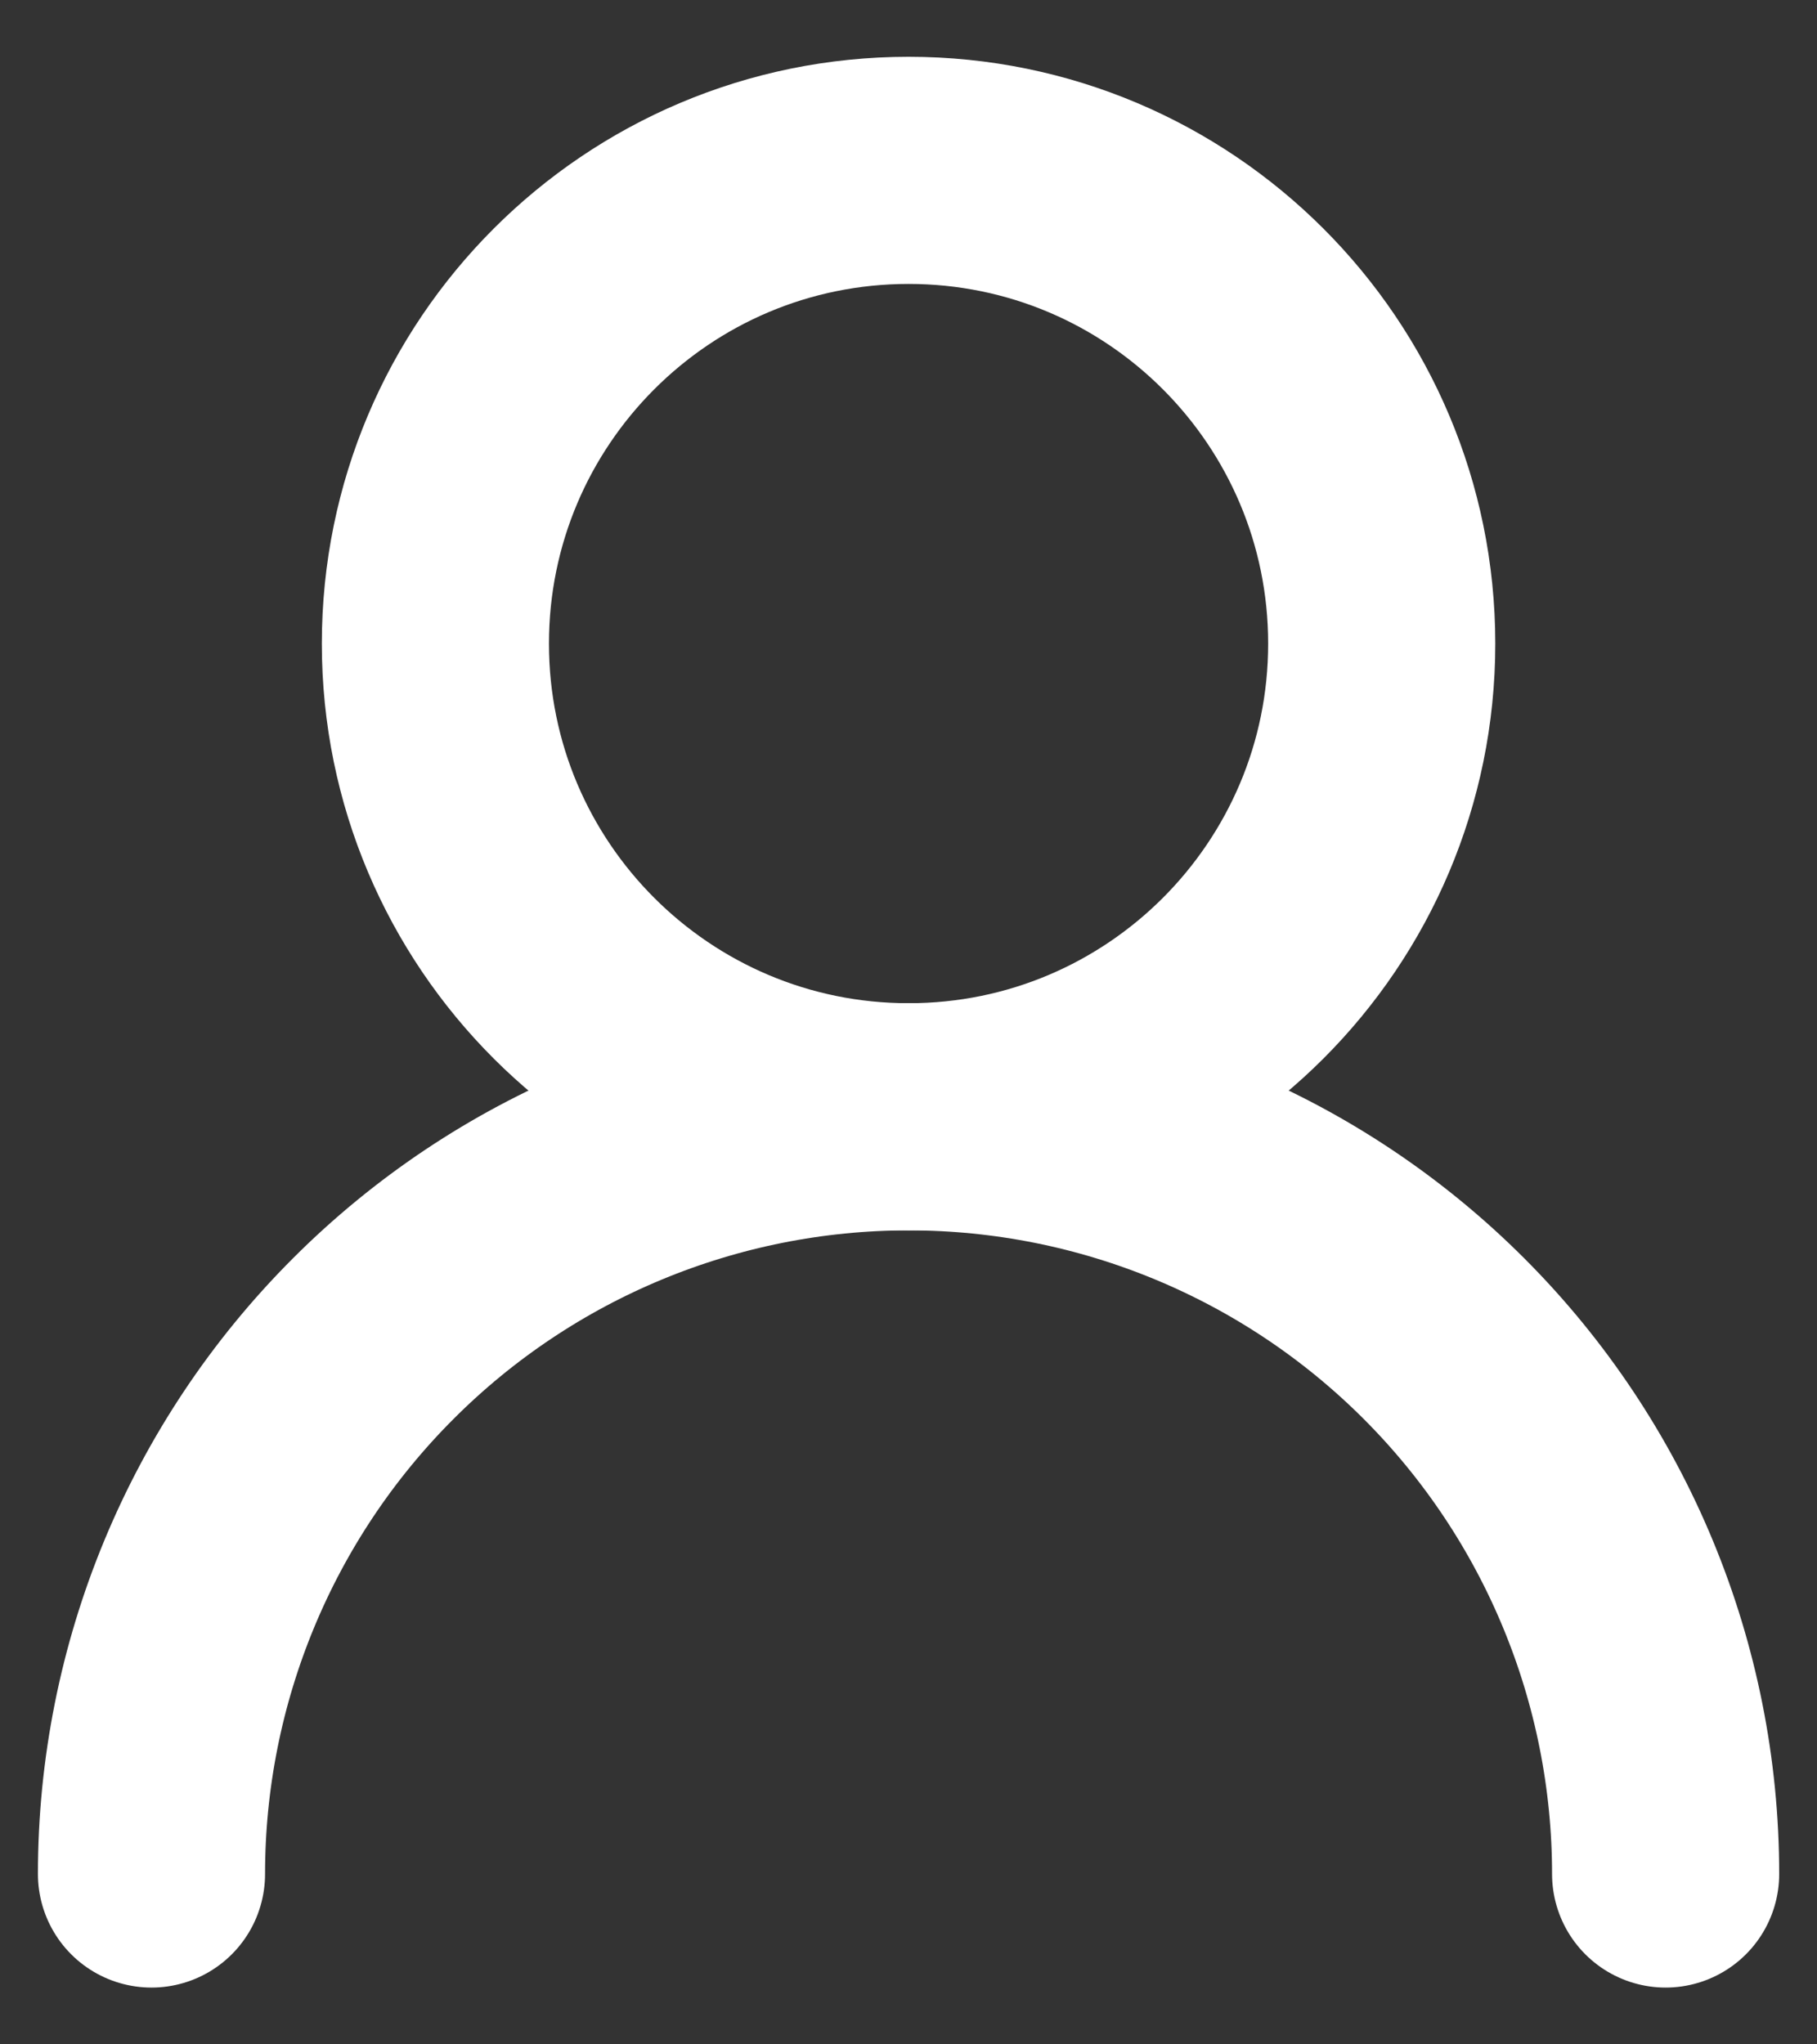
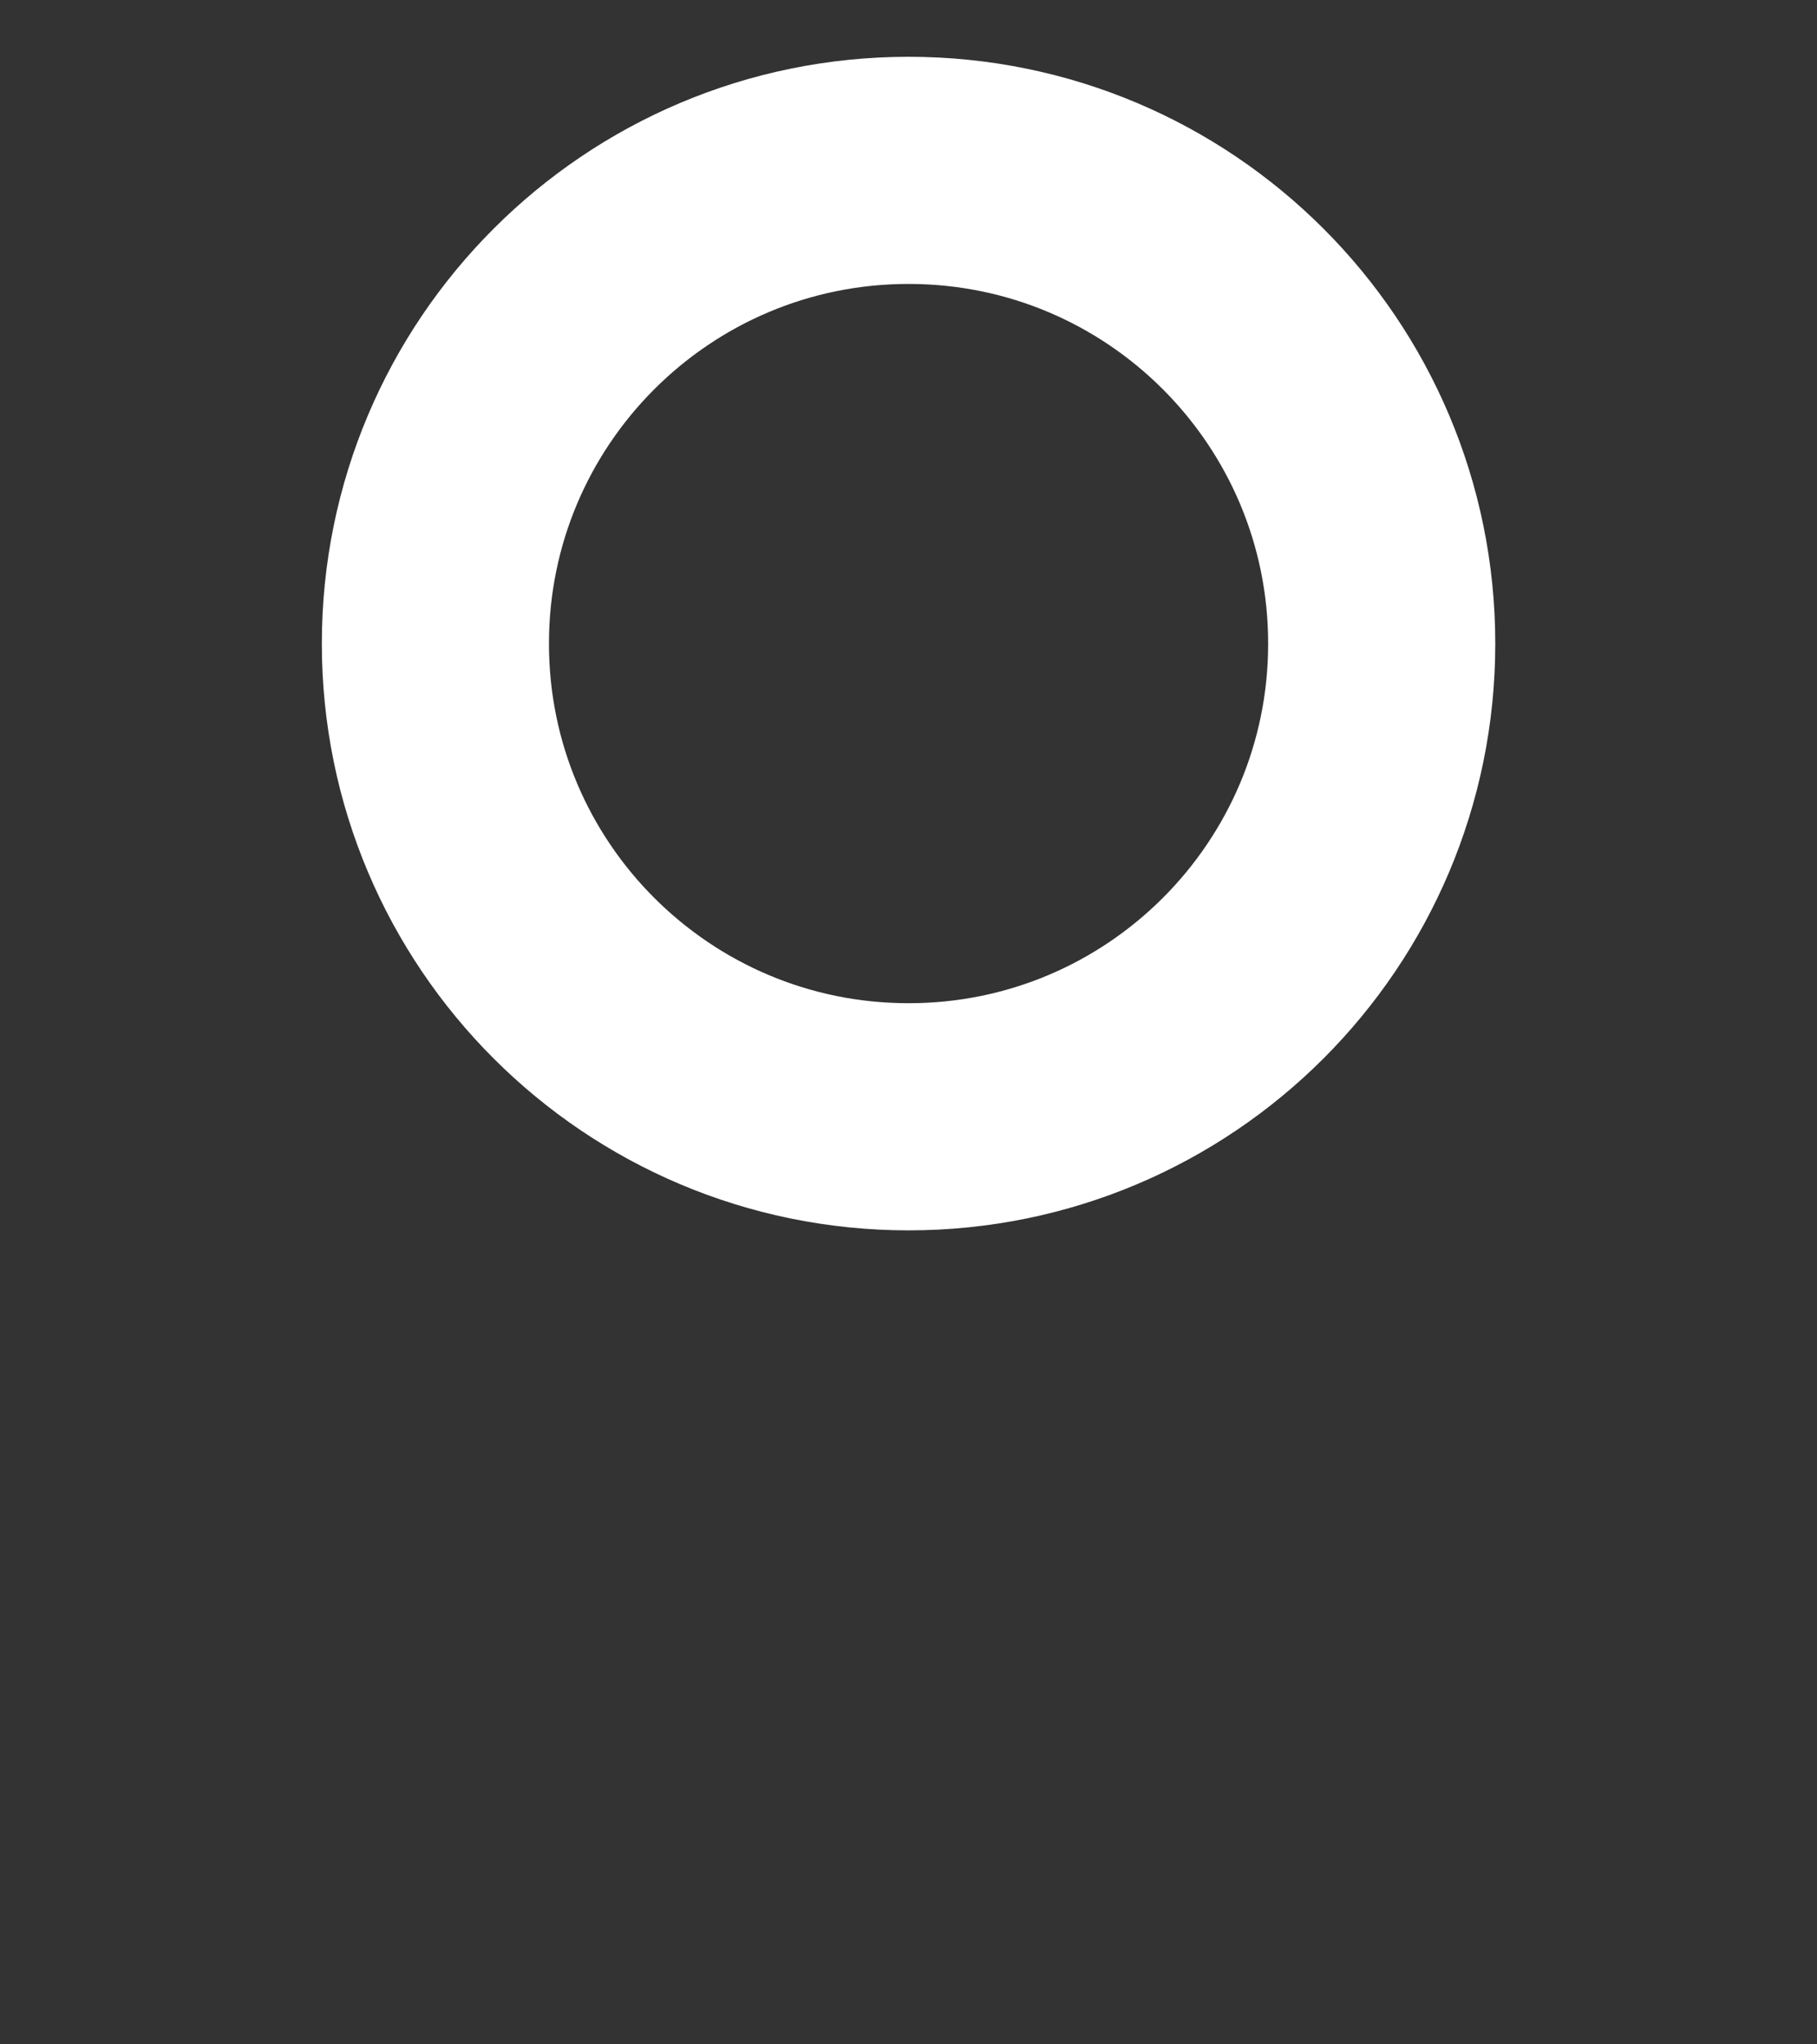
<svg xmlns="http://www.w3.org/2000/svg" width="16" height="18" viewBox="0 0 16 18" fill="none">
  <rect x="0" y="0" width="16" height="18" fill="#333333" stroke="none" />
  <path d="M8.001 9.833C10.302 9.833 12.167 7.968 12.167 5.667C12.167 3.365 10.302 1.5 8.001 1.5C5.699 1.5 3.834 3.365 3.834 5.667C3.834 7.968 5.699 9.833 8.001 9.833Z" stroke="white" stroke-width="2" stroke-linecap="round" stroke-linejoin="round" />
-   <path d="M14.667 16.5C14.667 14.732 13.965 13.036 12.715 11.786C11.464 10.535 9.769 9.833 8.001 9.833C6.233 9.833 4.537 10.535 3.287 11.786C2.036 13.036 1.334 14.732 1.334 16.5" stroke="white" stroke-width="2" stroke-linecap="round" stroke-linejoin="round" />
</svg>